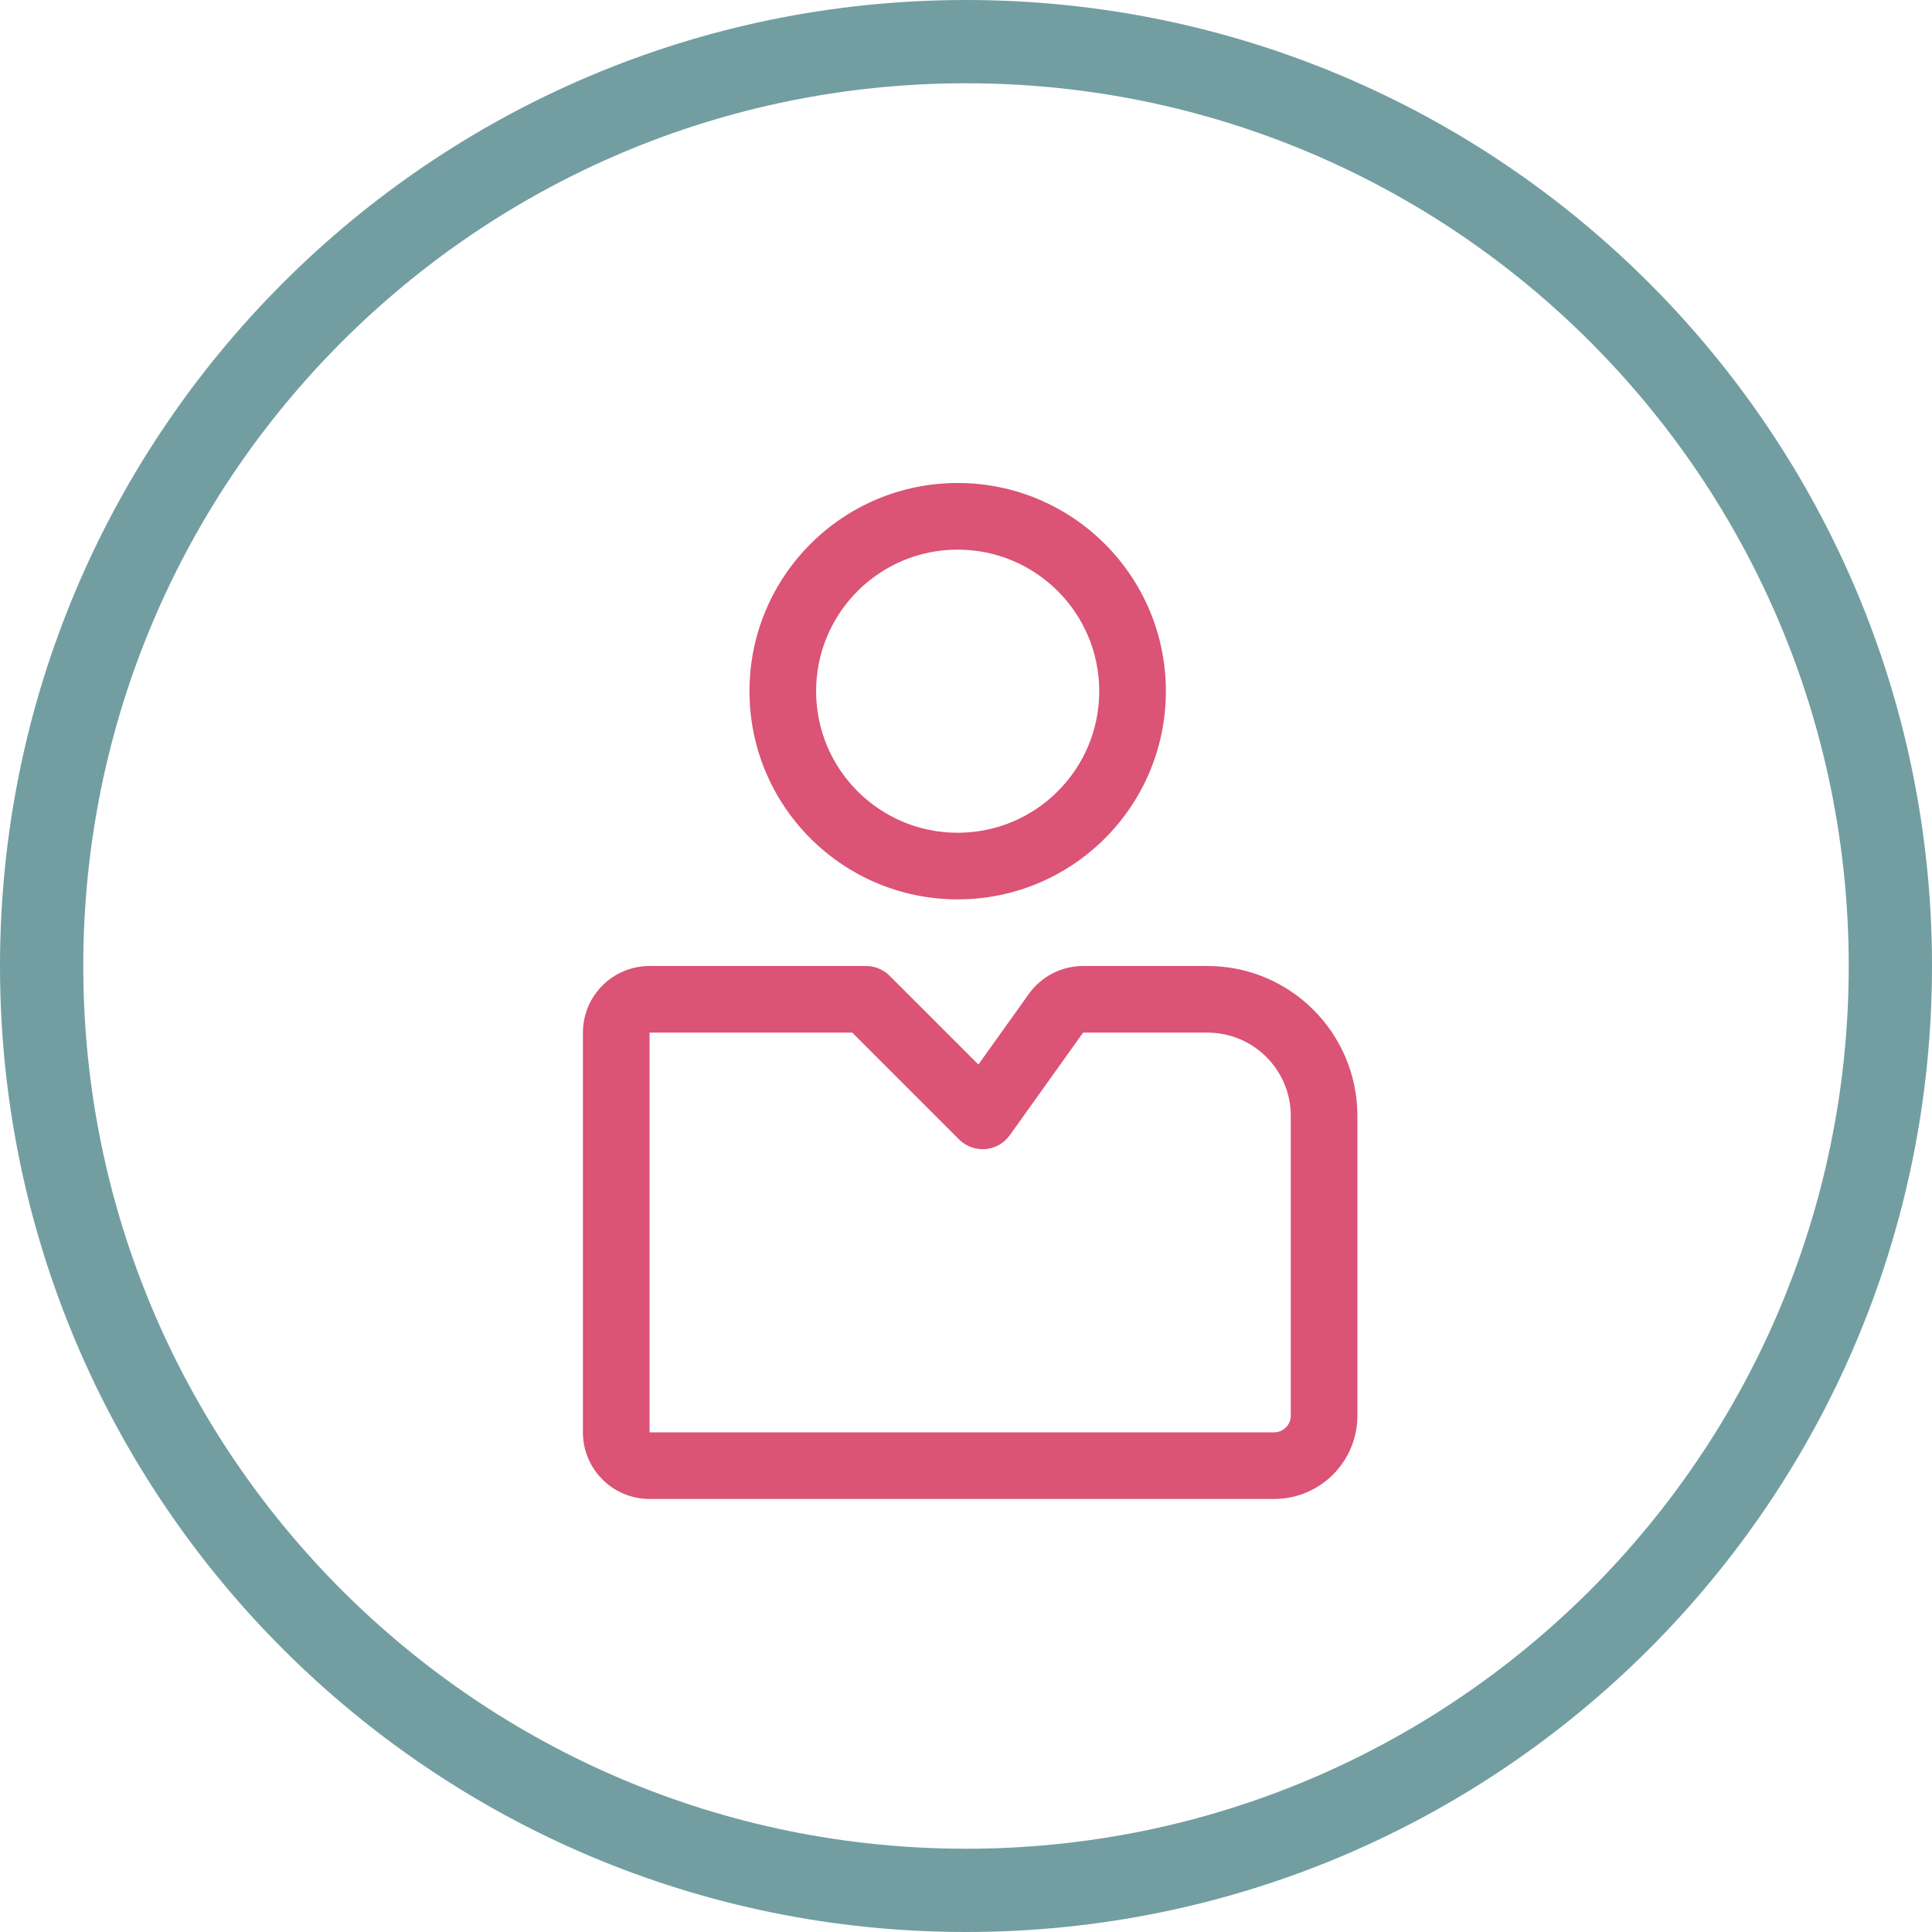
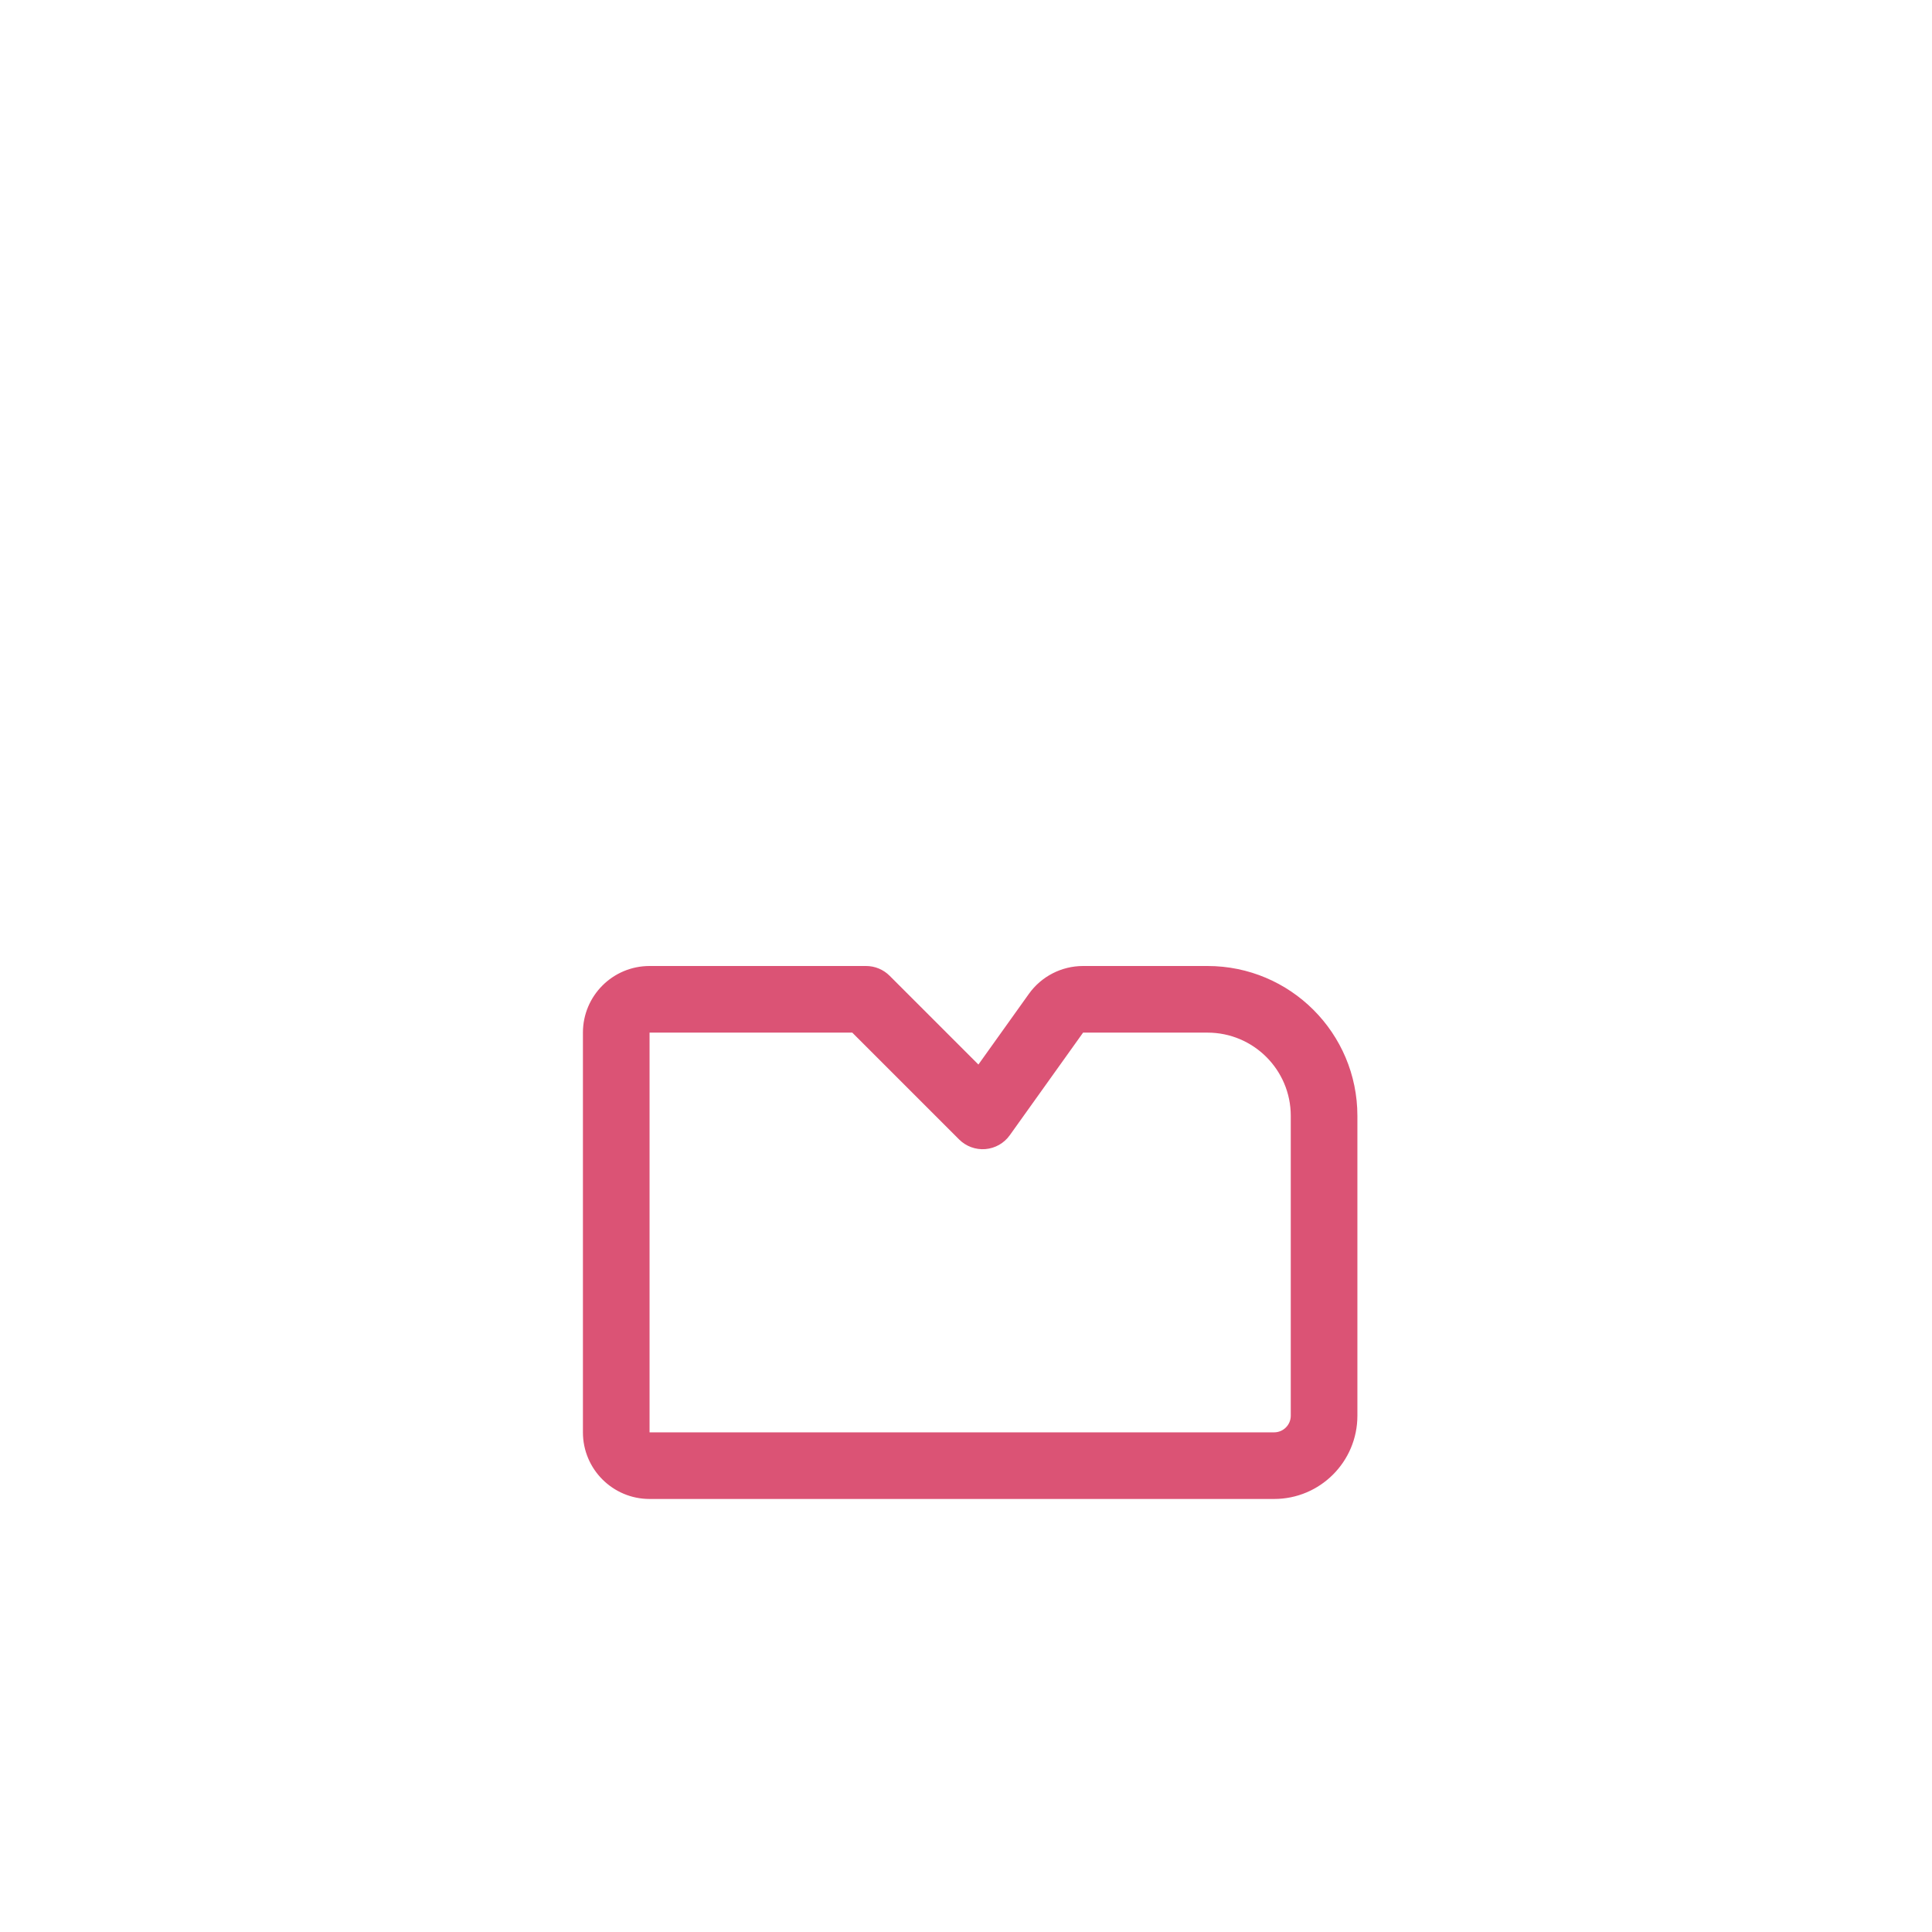
<svg xmlns="http://www.w3.org/2000/svg" width="140" height="140" viewBox="0 0 140 140" fill="none">
  <path fill-rule="evenodd" clip-rule="evenodd" d="M42.241 74.828C42.241 72.161 44.403 70 47.069 70H62.759C63.399 70 64.013 70.254 64.465 70.707L70.899 77.14L74.555 72.022C75.461 70.753 76.924 70 78.484 70H87.5C93.499 70 98.362 74.863 98.362 80.862V102.586C98.362 105.919 95.66 108.621 92.328 108.621H47.069C44.403 108.621 42.241 106.459 42.241 103.793V74.828ZM61.759 74.828H47.069V103.793H92.328C92.994 103.793 93.534 103.253 93.534 102.586V80.862C93.534 77.529 90.833 74.828 87.5 74.828H78.484L73.171 82.265C72.759 82.842 72.113 83.209 71.406 83.268C70.699 83.326 70.002 83.071 69.5 82.569L61.759 74.828Z" fill="#DB5375" />
-   <path fill-rule="evenodd" clip-rule="evenodd" d="M69.397 60.345C75.062 60.345 79.655 55.752 79.655 50.086C79.655 44.42 75.062 39.828 69.397 39.828C63.731 39.828 59.138 44.42 59.138 50.086C59.138 55.752 63.731 60.345 69.397 60.345ZM69.397 65.172C77.728 65.172 84.483 58.418 84.483 50.086C84.483 41.754 77.728 35 69.397 35C61.065 35 54.31 41.754 54.31 50.086C54.31 58.418 61.065 65.172 69.397 65.172Z" fill="#DB5375" />
-   <path fill-rule="evenodd" clip-rule="evenodd" d="M70 133.966C105.327 133.966 133.966 105.327 133.966 70C133.966 34.673 105.327 6.034 70 6.034C34.673 6.034 6.034 34.673 6.034 70C6.034 105.327 34.673 133.966 70 133.966ZM70 140C108.66 140 140 108.66 140 70C140 31.34 108.66 0 70 0C31.34 0 0 31.34 0 70C0 108.66 31.34 140 70 140Z" fill="#729EA1" />
</svg>